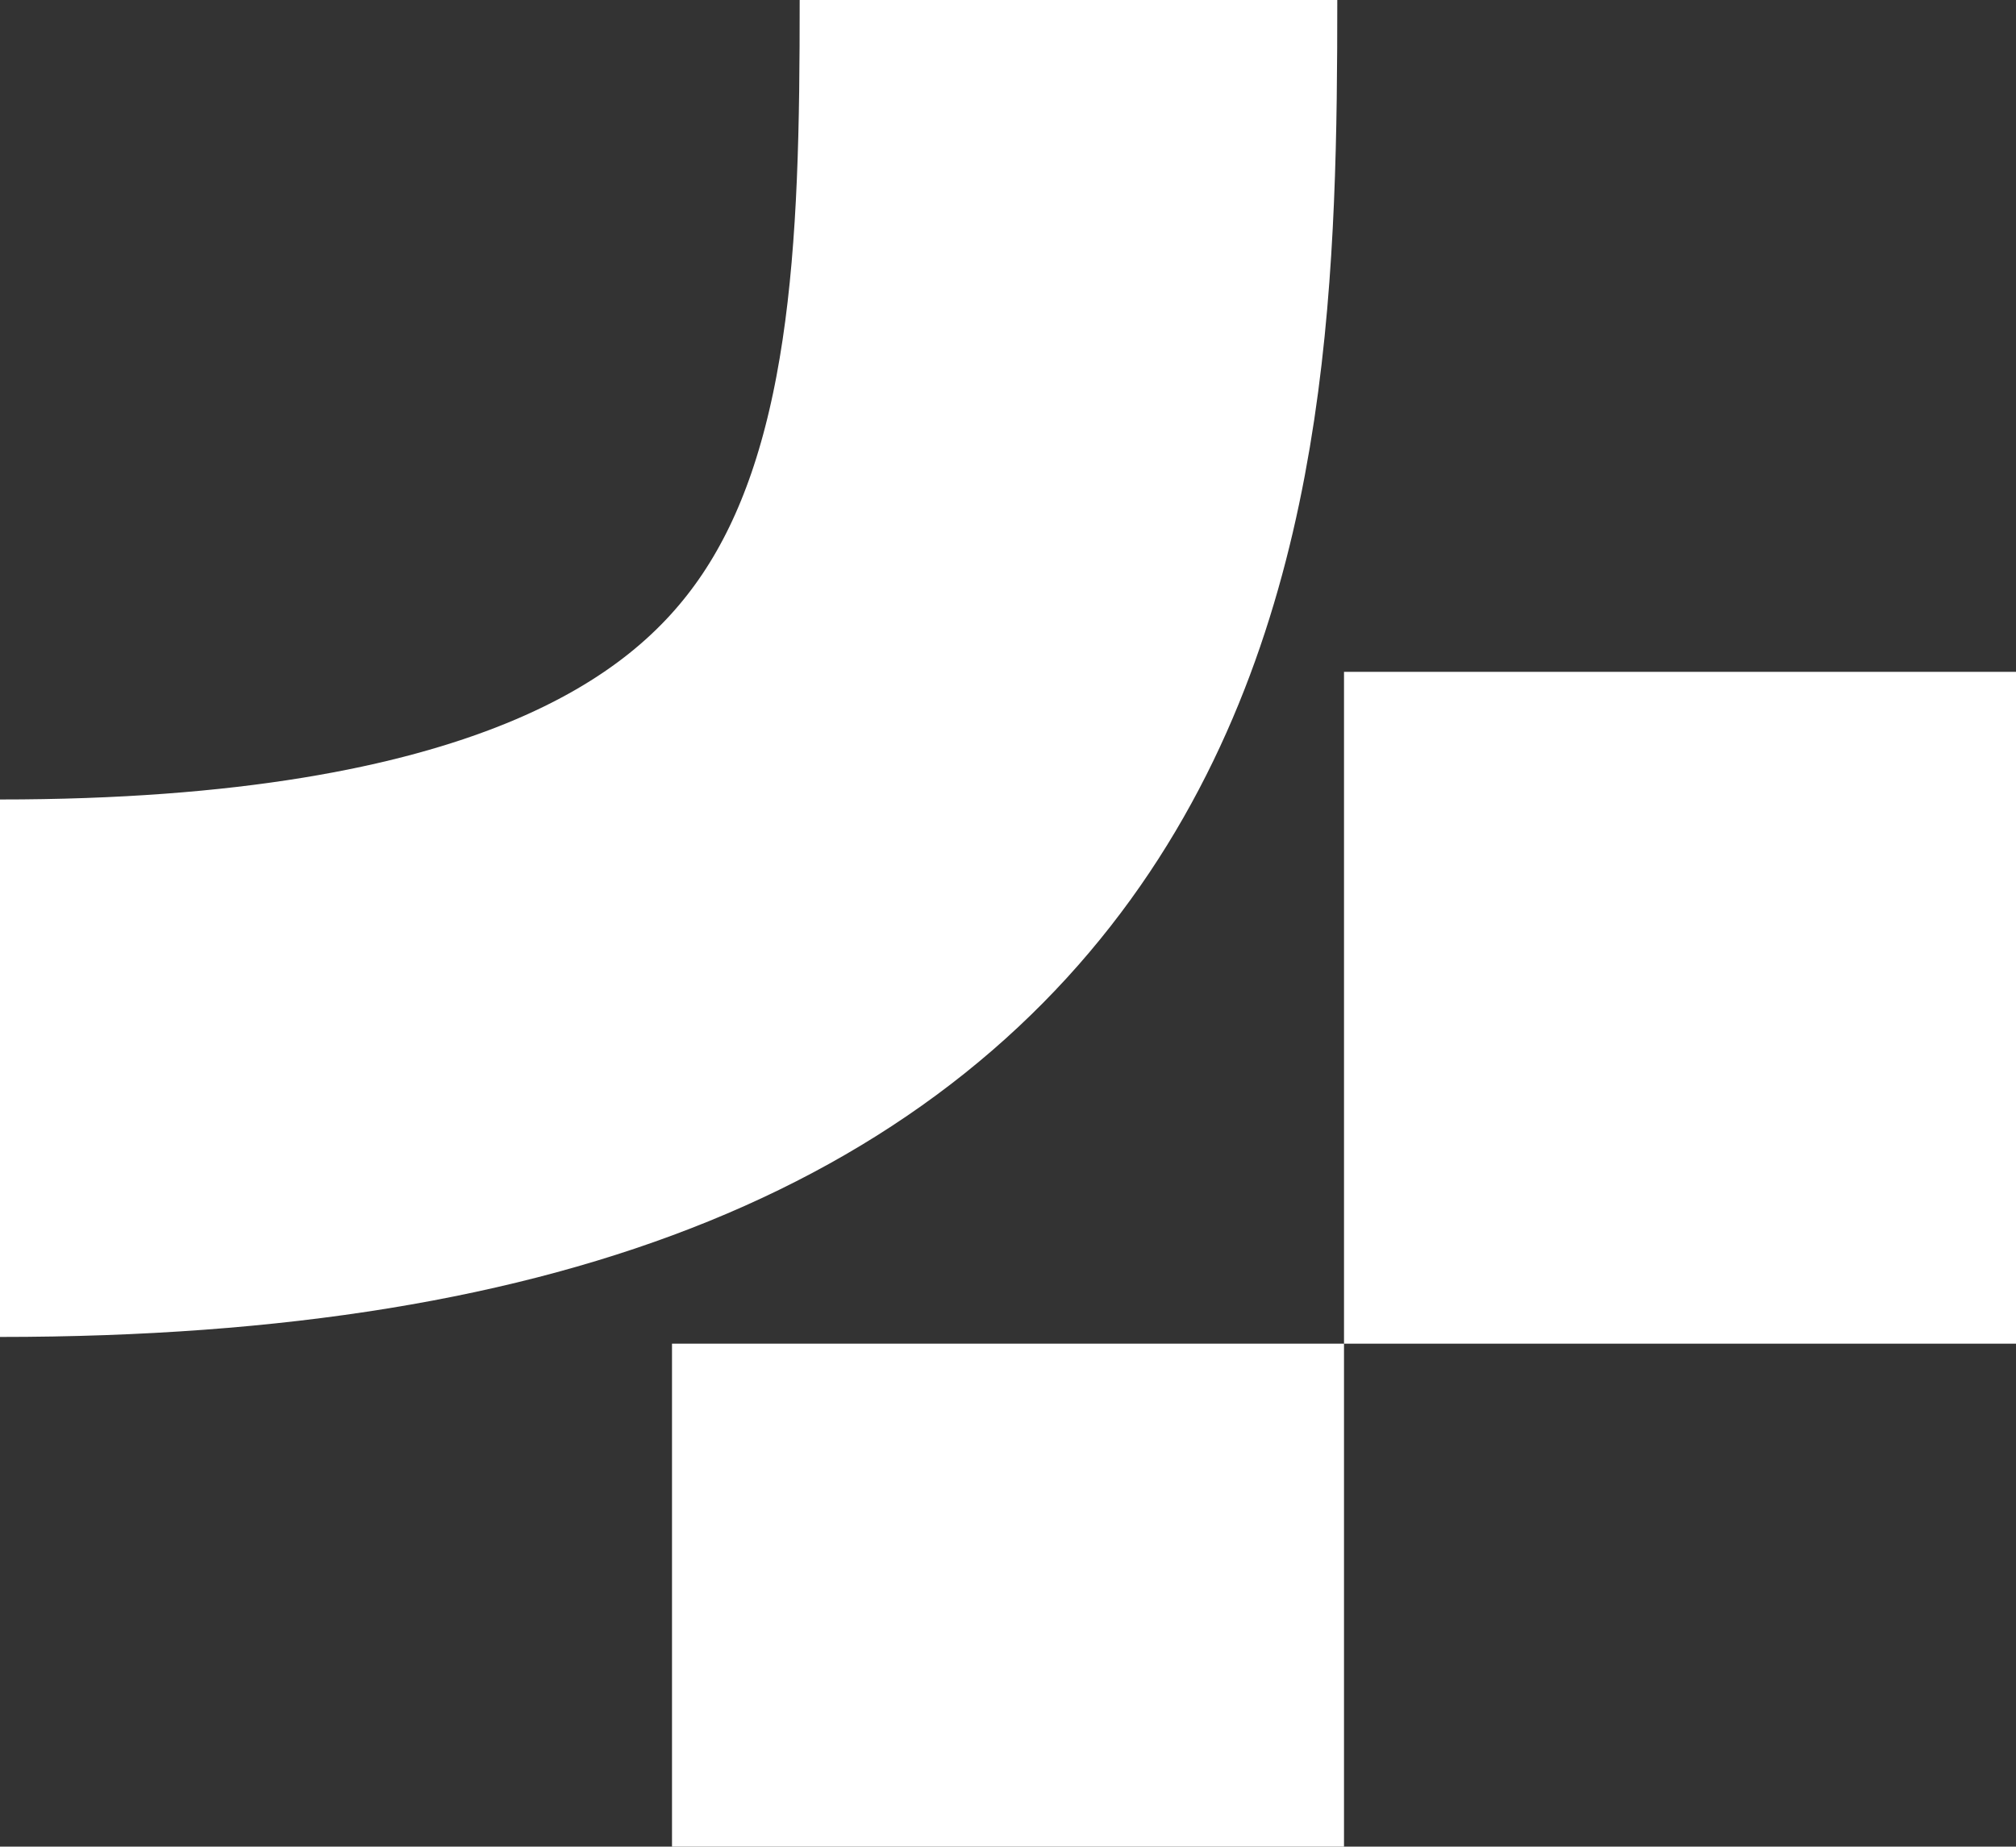
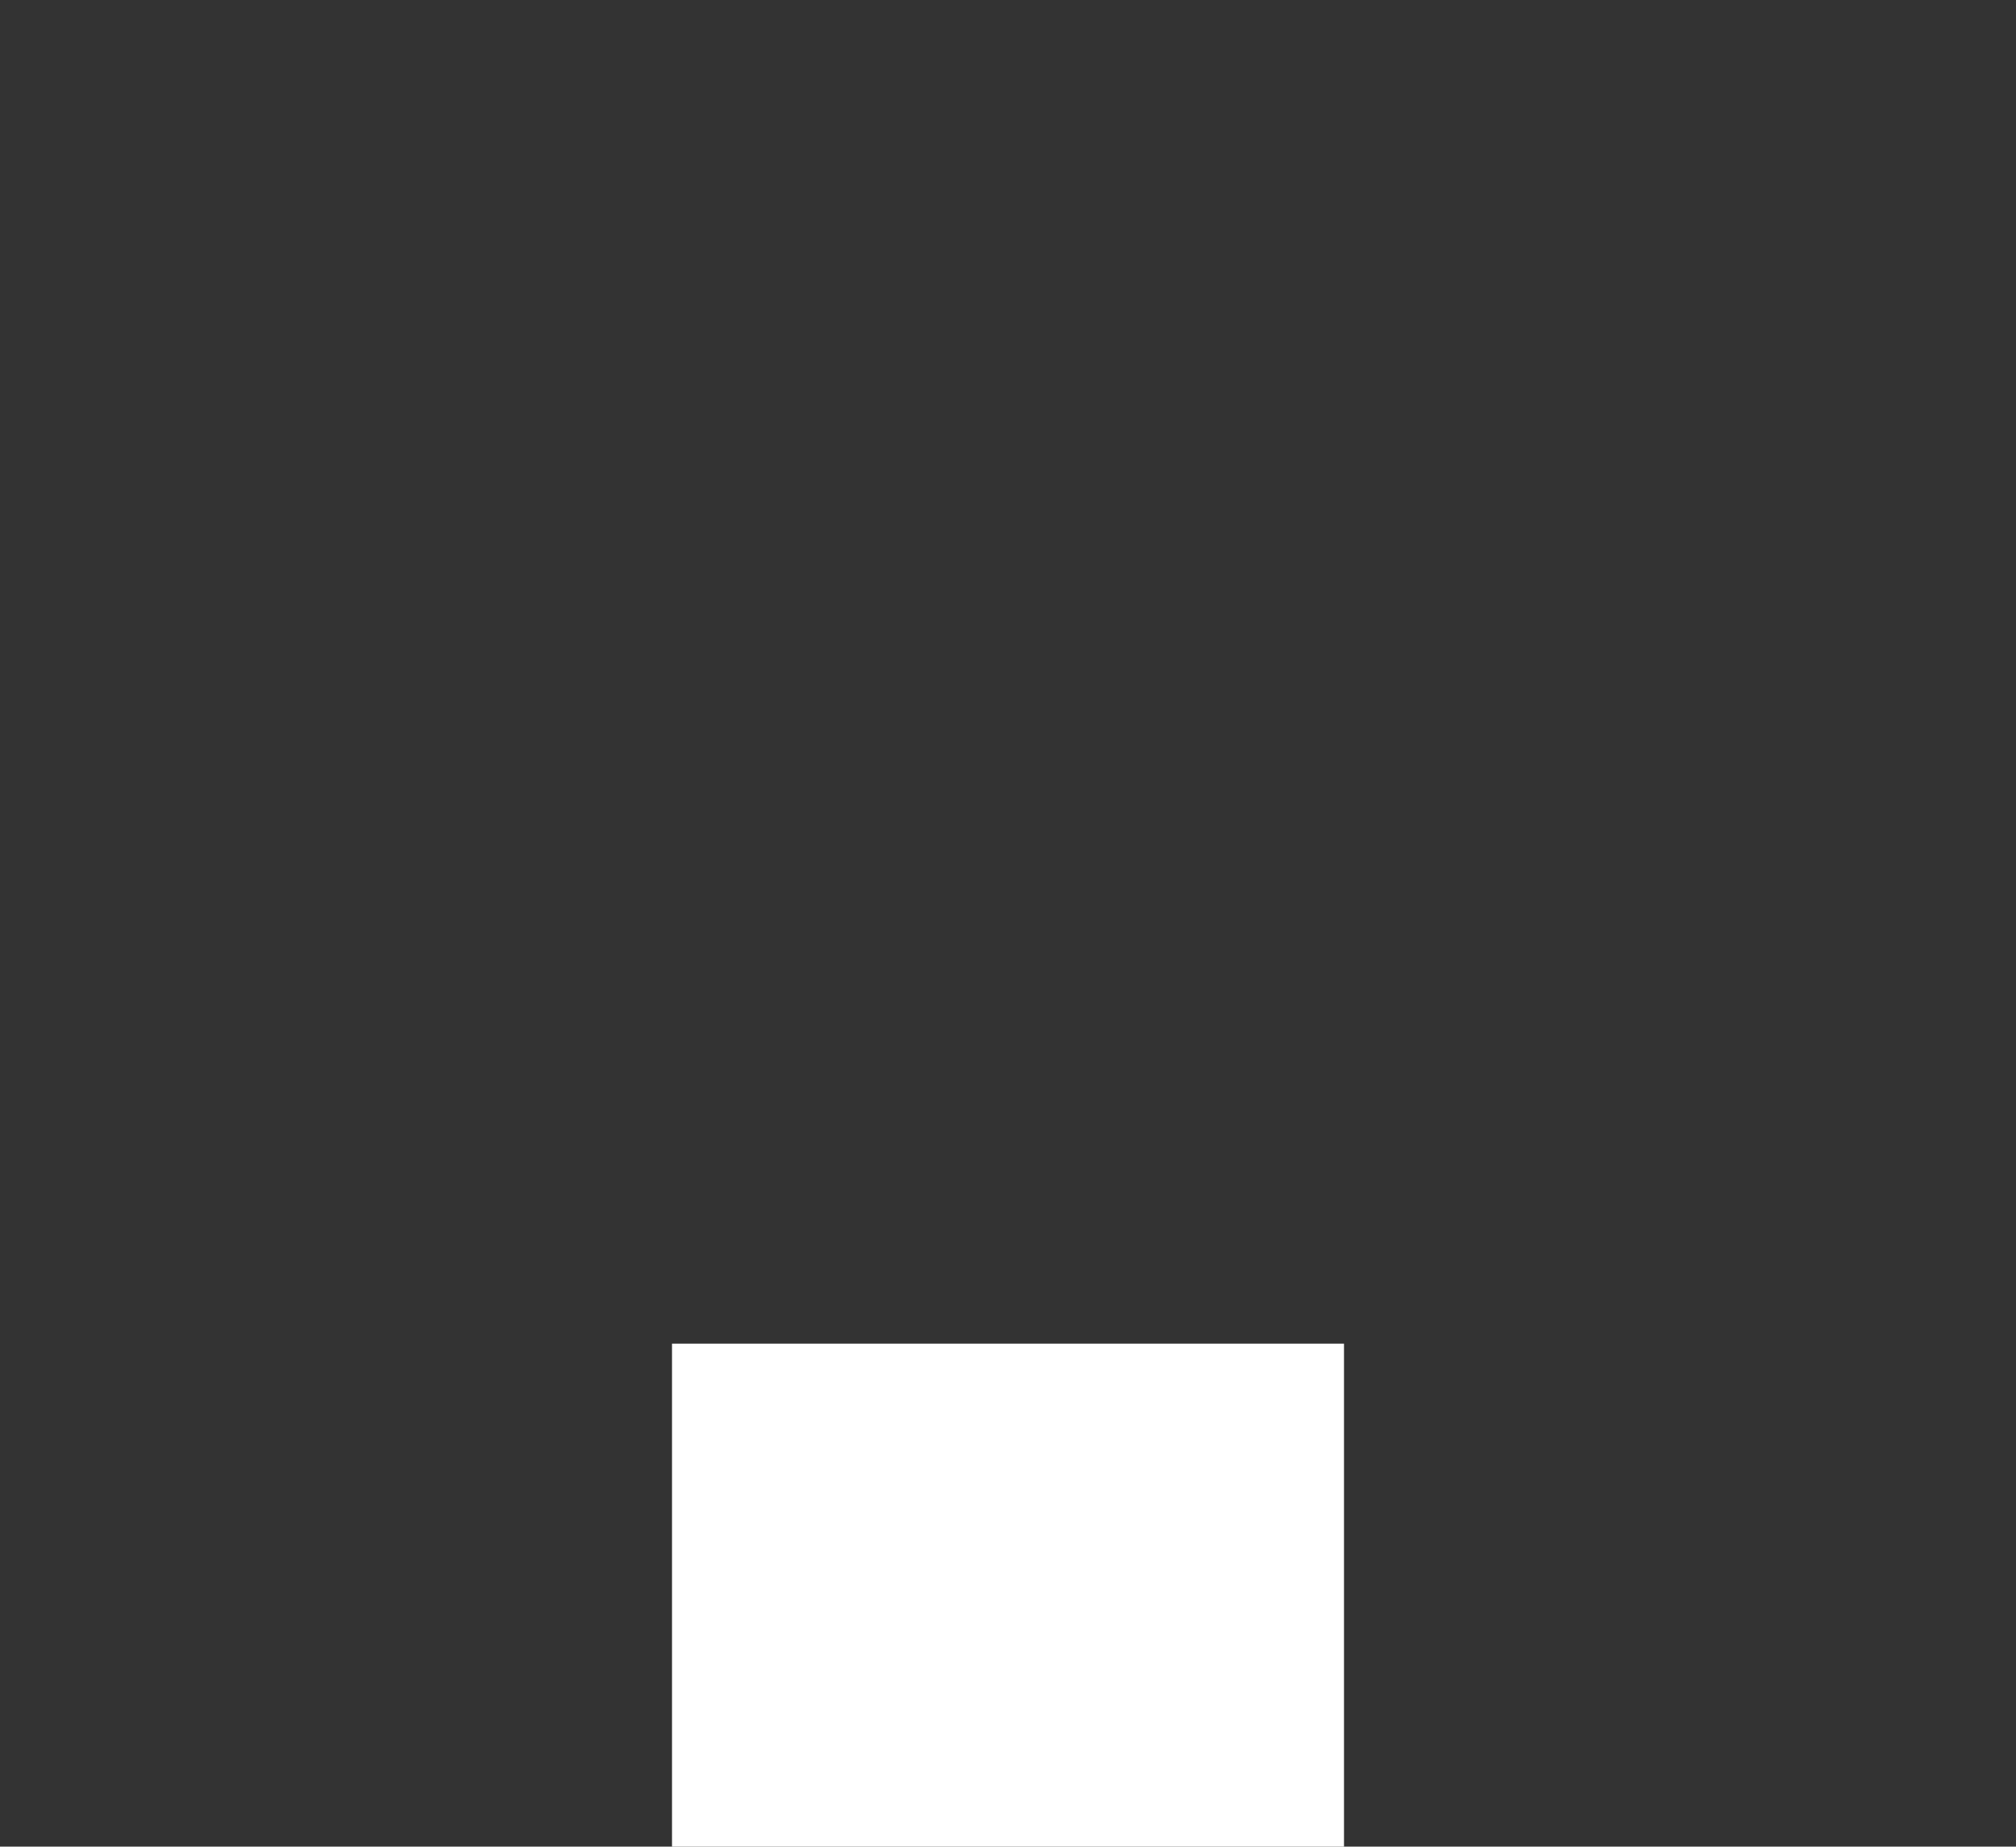
<svg xmlns="http://www.w3.org/2000/svg" width="358" height="328" viewBox="0 0 358 328" fill="none">
  <rect x="0" y="0" width="358" height="328" fill="#333333" stroke="none" />
  <g clip-path="url(#clip0_135_78)">
    <path d="M238.667 238.668H119.334V358.002H238.667V238.668Z" fill="white" />
-     <path d="M358.001 119.335H238.668V238.668H358.001V119.335Z" fill="white" />
-     <path d="M189.74 0C189.74 89.584 185.503 189.74 0 189.74" stroke="white" stroke-width="95.467" stroke-linejoin="round" />
  </g>
  <defs>
    <clipPath id="clip0_135_78">
      <rect width="358" height="358" fill="white" />
    </clipPath>
  </defs>
</svg>